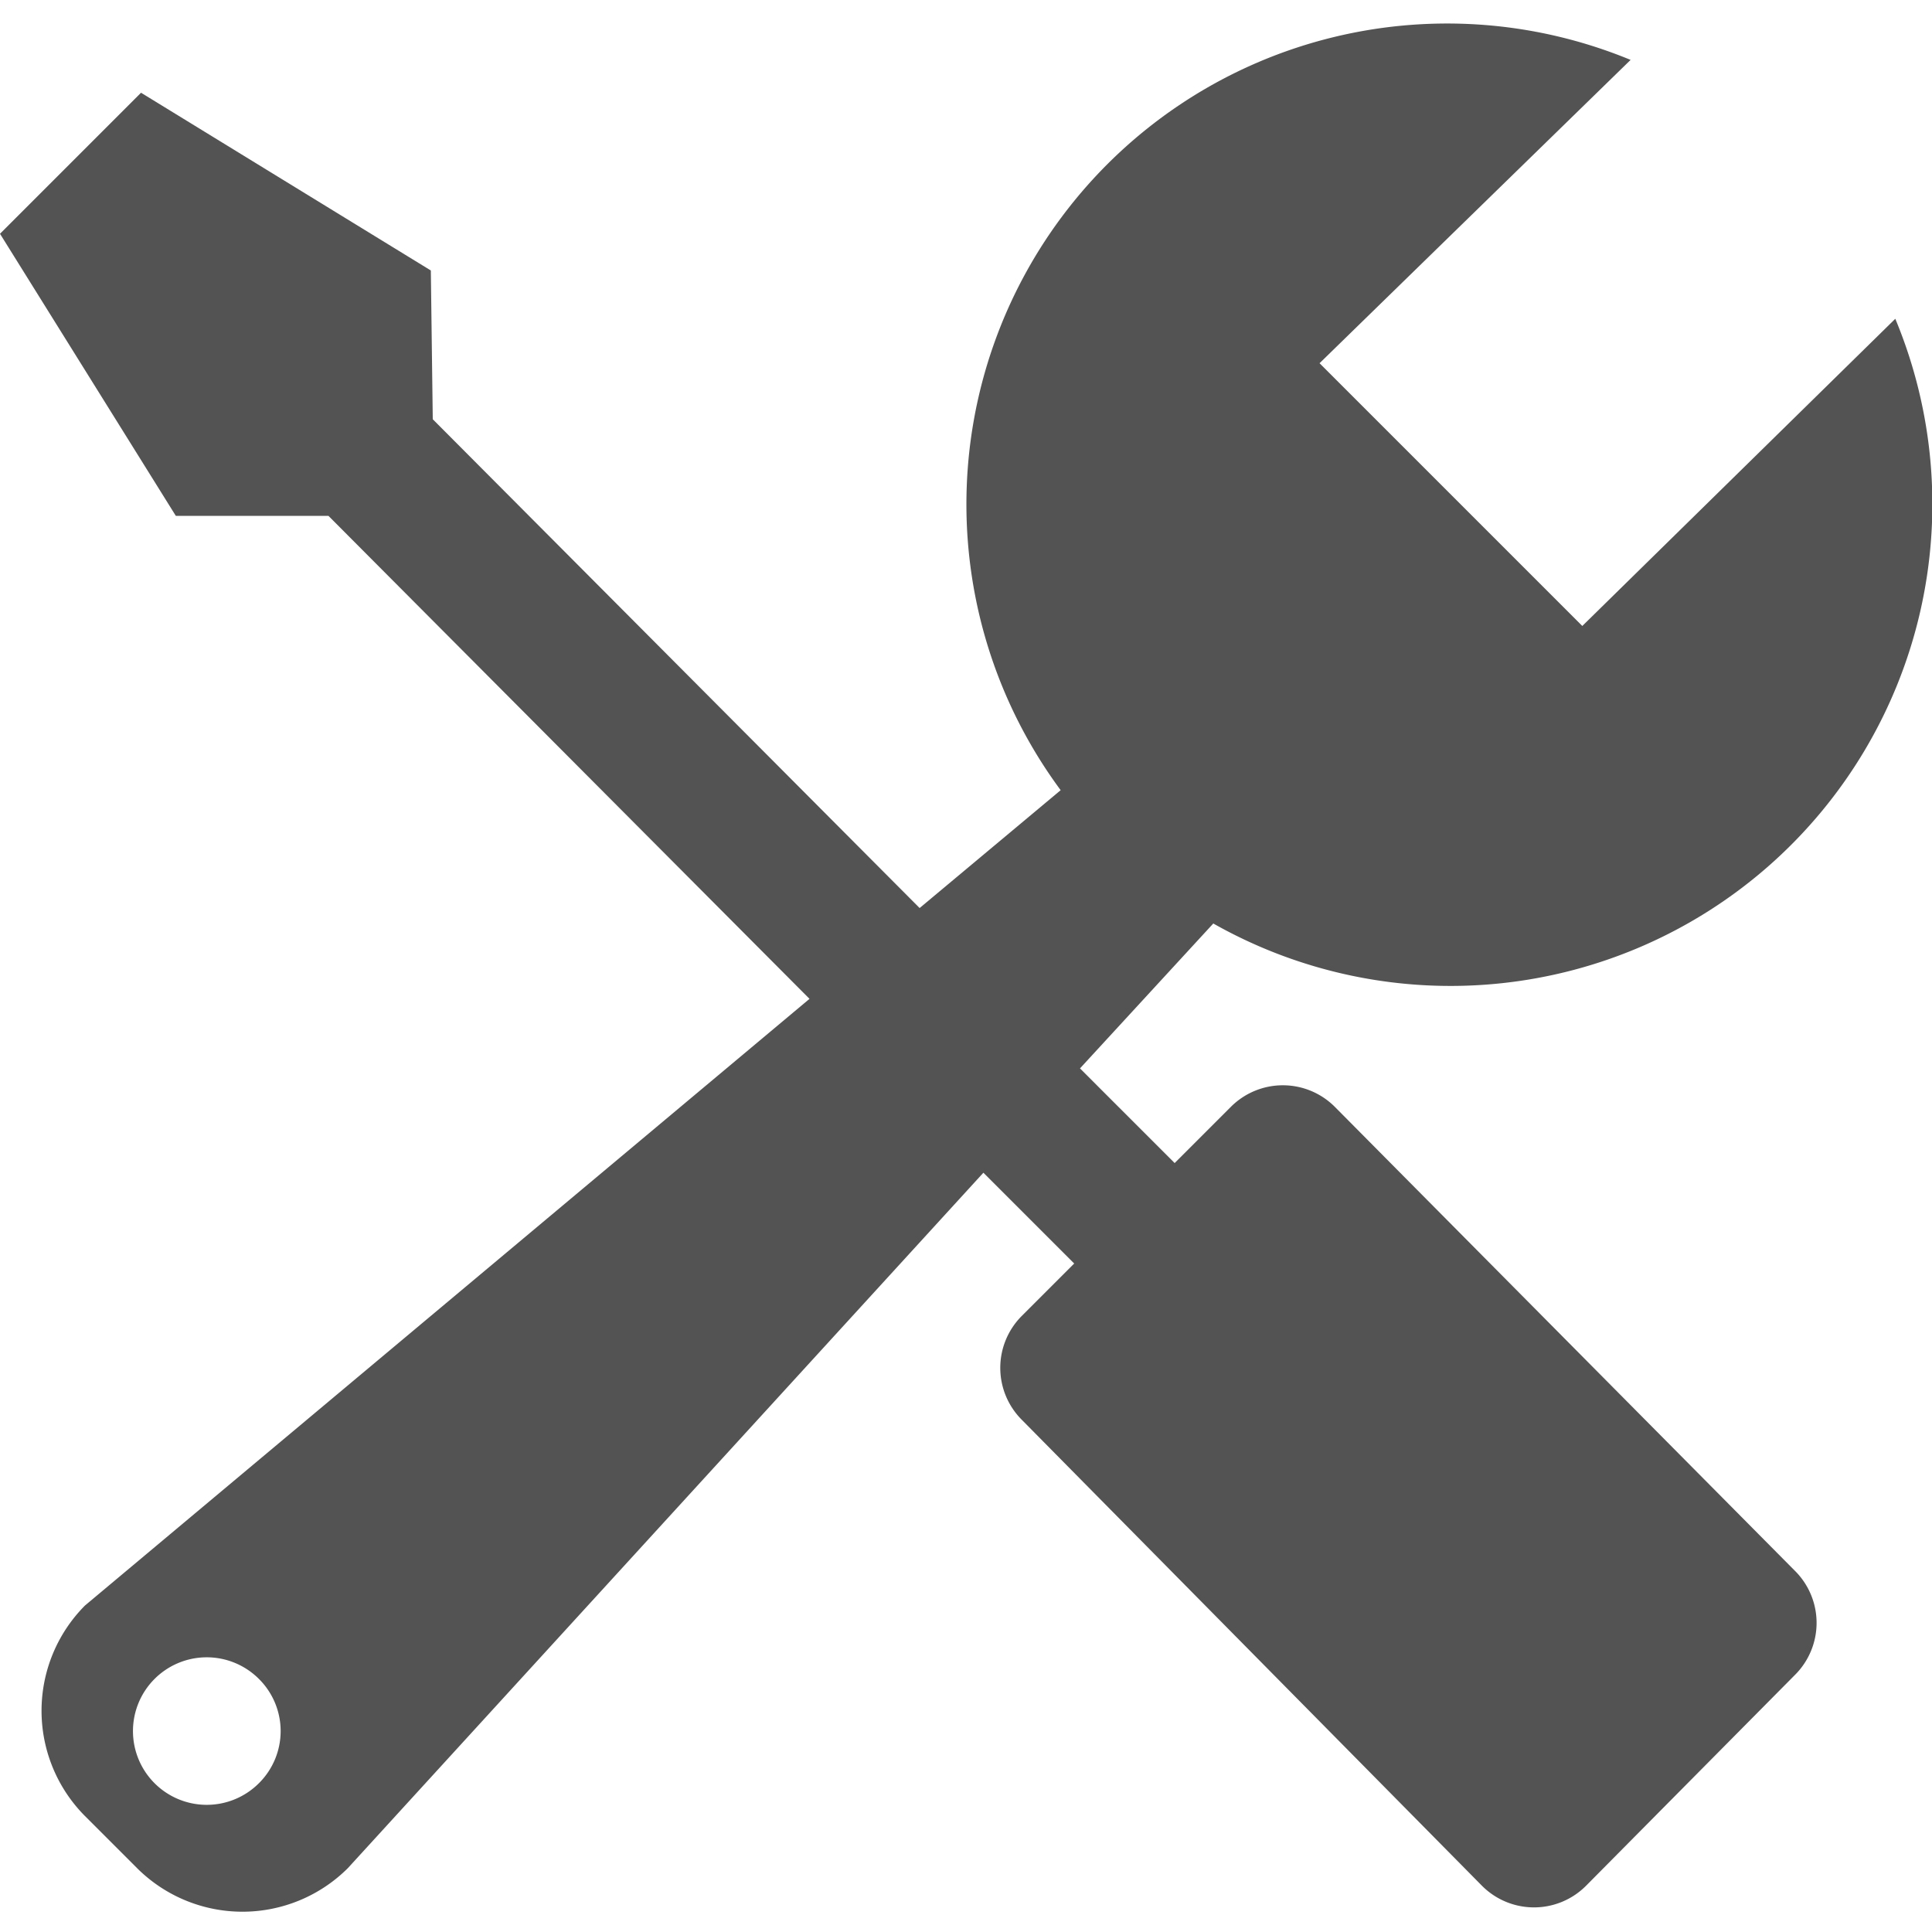
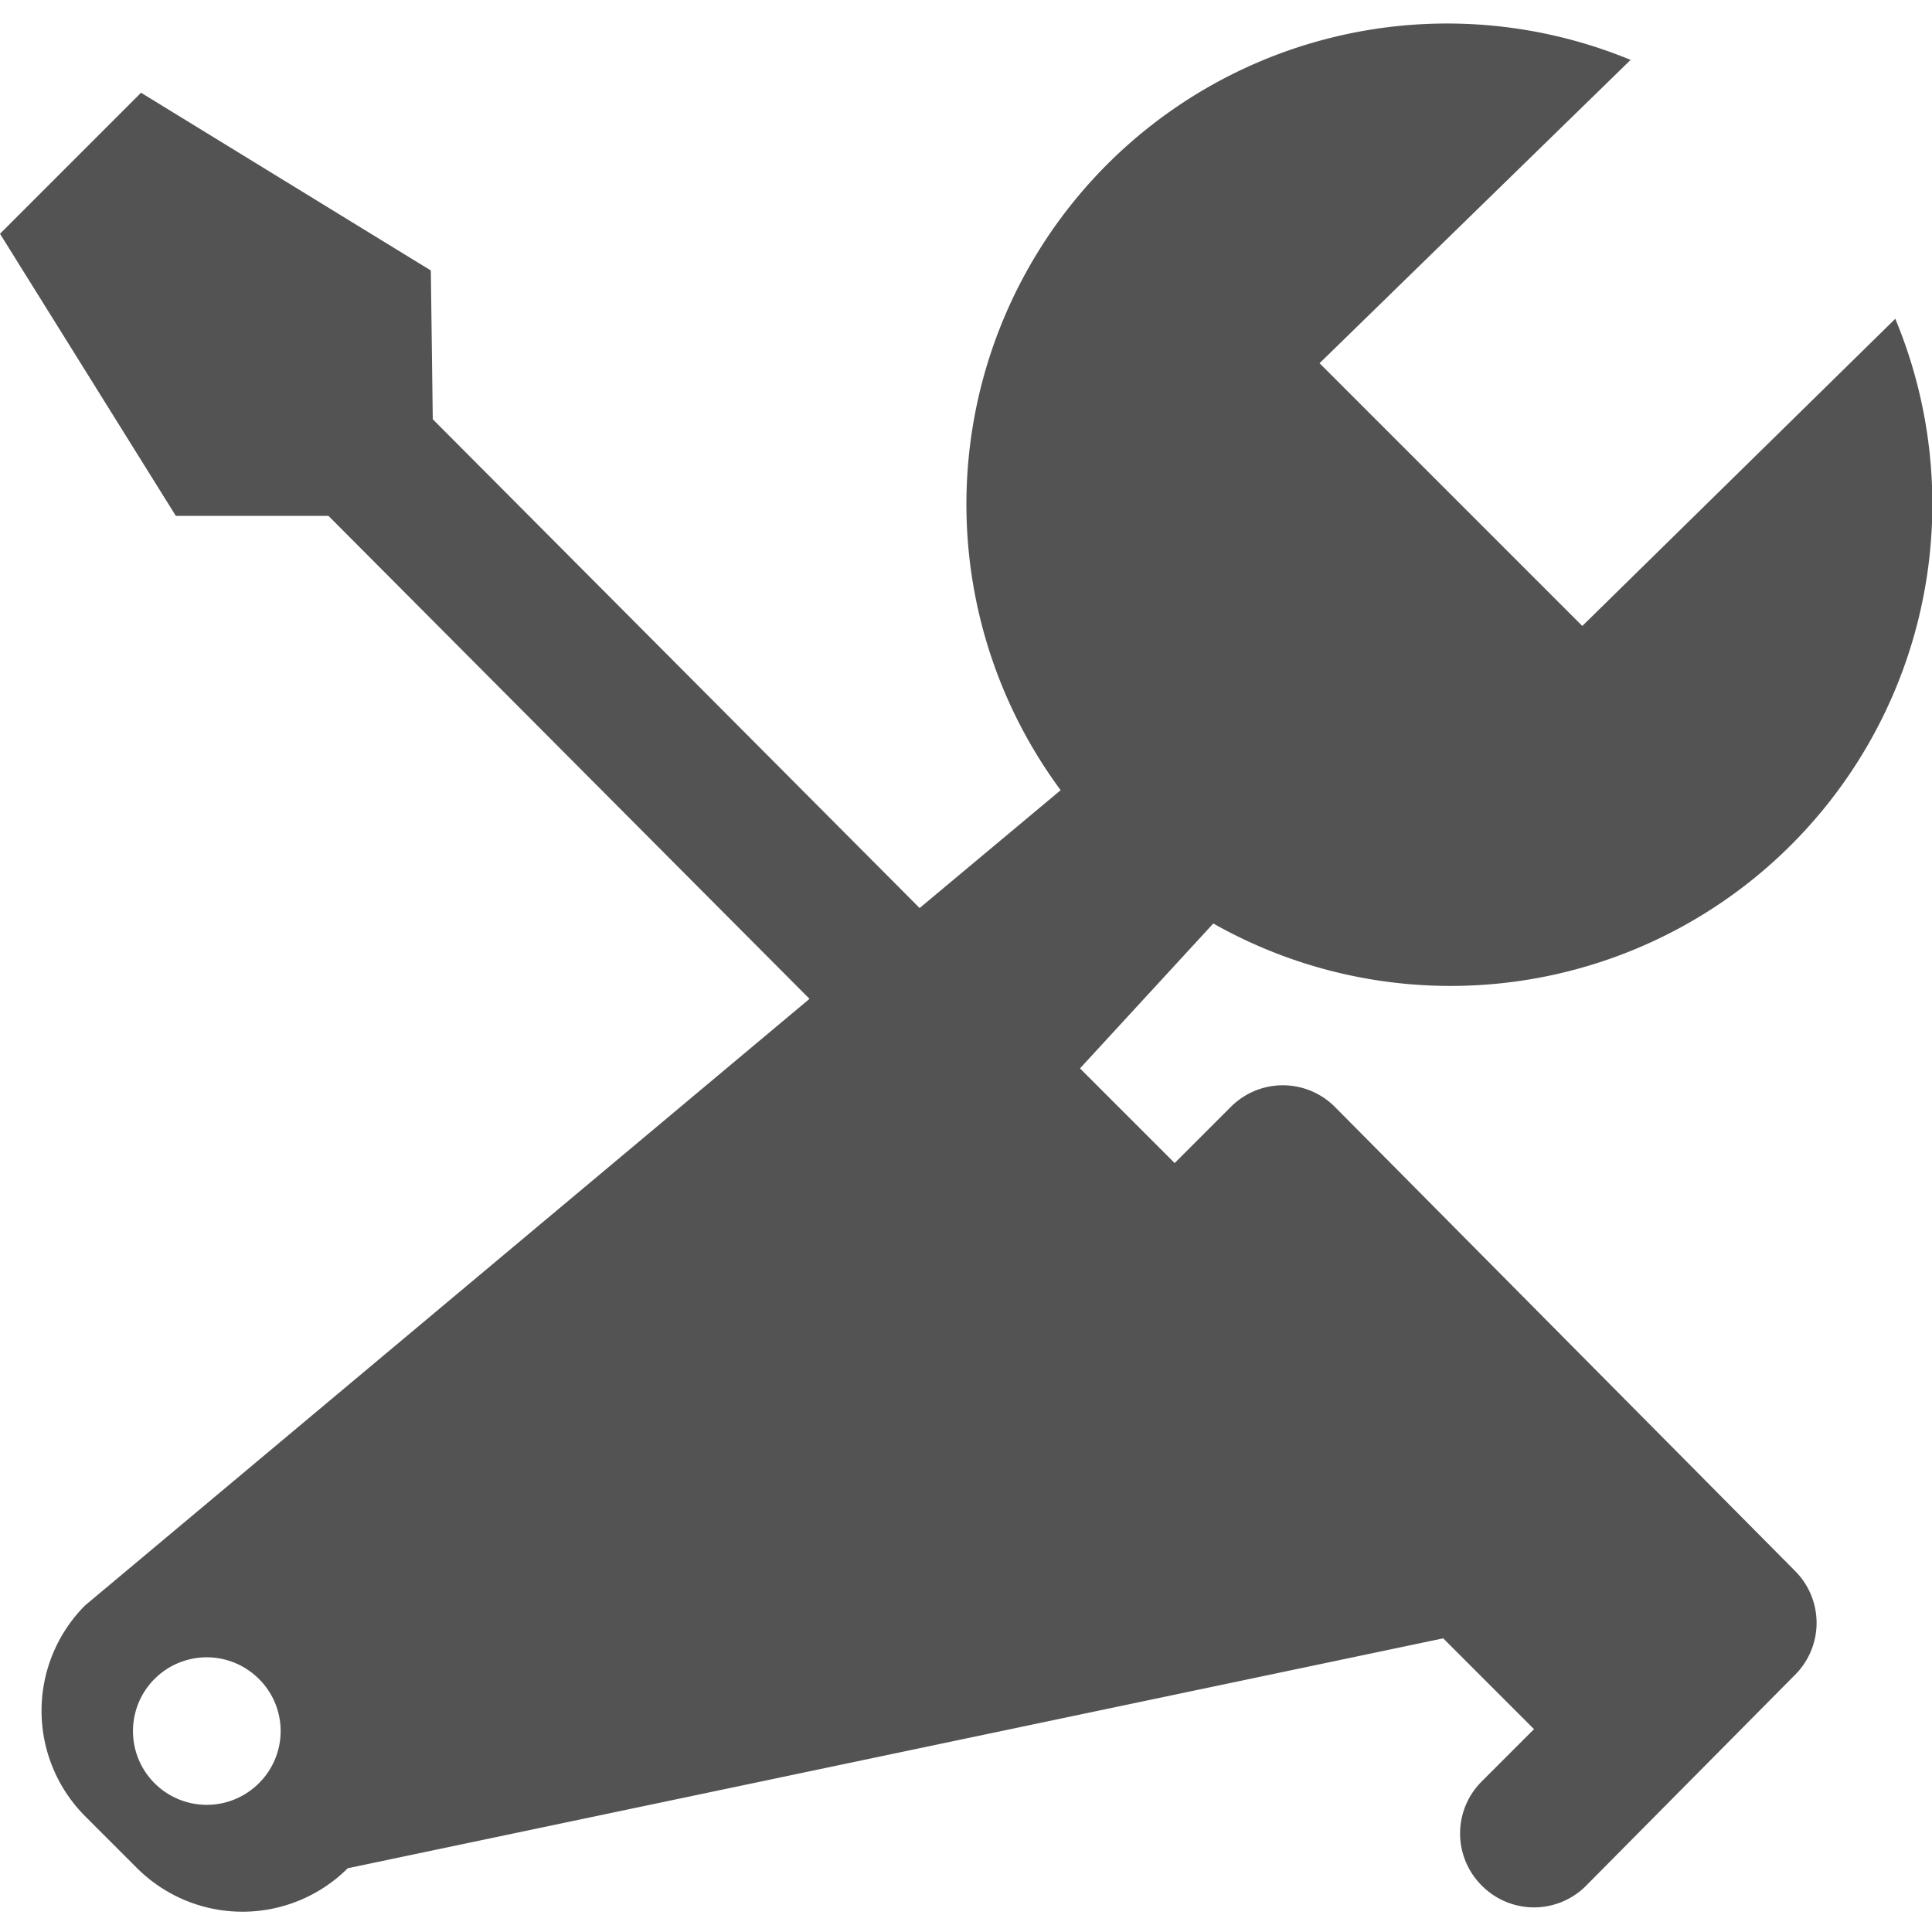
<svg xmlns="http://www.w3.org/2000/svg" id="_2" data-name="2" width="100" height="100" viewBox="0 0 100 100">
  <defs>
    <style>.cls-1{fill:#535353;}</style>
  </defs>
  <title>icon-support</title>
-   <path id="icon_support_01.svg" data-name="icon support 01.svg" class="cls-1" d="M98.1,16.5A24.94,24.94,0,0,1,62.8,47.8l-6.9,7.5,4.9,4.9,2.9-2.9a3.8,3.8,0,0,1,5.4,0h0l23.8,24a3.8,3.8,0,0,1,0,5.4h0L82.1,97.6a3.8,3.8,0,0,1-5.4,0h0L52.9,73.5a3.8,3.8,0,0,1,0-5.4l2.7-2.7-4.7-4.7L18,96.7a7.726,7.726,0,0,1-10.9,0h0L4.4,94a7.726,7.726,0,0,1,0-10.9h0L41.9,51.7,17,26.7H9.1L0,12.1,7.3,4.8l15,9.2.1,7.7L47.6,47l7.3-6.1A24.884,24.884,0,0,1,84.4,3.1L68.3,18.8,81.9,32.4ZM13.4,86.9a3.818,3.818,0,1,0,0,5.4,3.8,3.8,0,0,0,0-5.4Z" />
+   <path id="icon_support_01.svg" data-name="icon support 01.svg" class="cls-1" d="M98.1,16.5A24.94,24.94,0,0,1,62.8,47.8l-6.9,7.5,4.9,4.9,2.9-2.9a3.8,3.8,0,0,1,5.4,0h0l23.8,24a3.8,3.8,0,0,1,0,5.4h0L82.1,97.6a3.8,3.8,0,0,1-5.4,0h0a3.8,3.8,0,0,1,0-5.4l2.7-2.7-4.7-4.7L18,96.7a7.726,7.726,0,0,1-10.9,0h0L4.4,94a7.726,7.726,0,0,1,0-10.9h0L41.9,51.7,17,26.7H9.1L0,12.1,7.3,4.8l15,9.2.1,7.7L47.6,47l7.3-6.1A24.884,24.884,0,0,1,84.4,3.1L68.3,18.8,81.9,32.4ZM13.4,86.9a3.818,3.818,0,1,0,0,5.4,3.8,3.8,0,0,0,0-5.4Z" />
</svg>